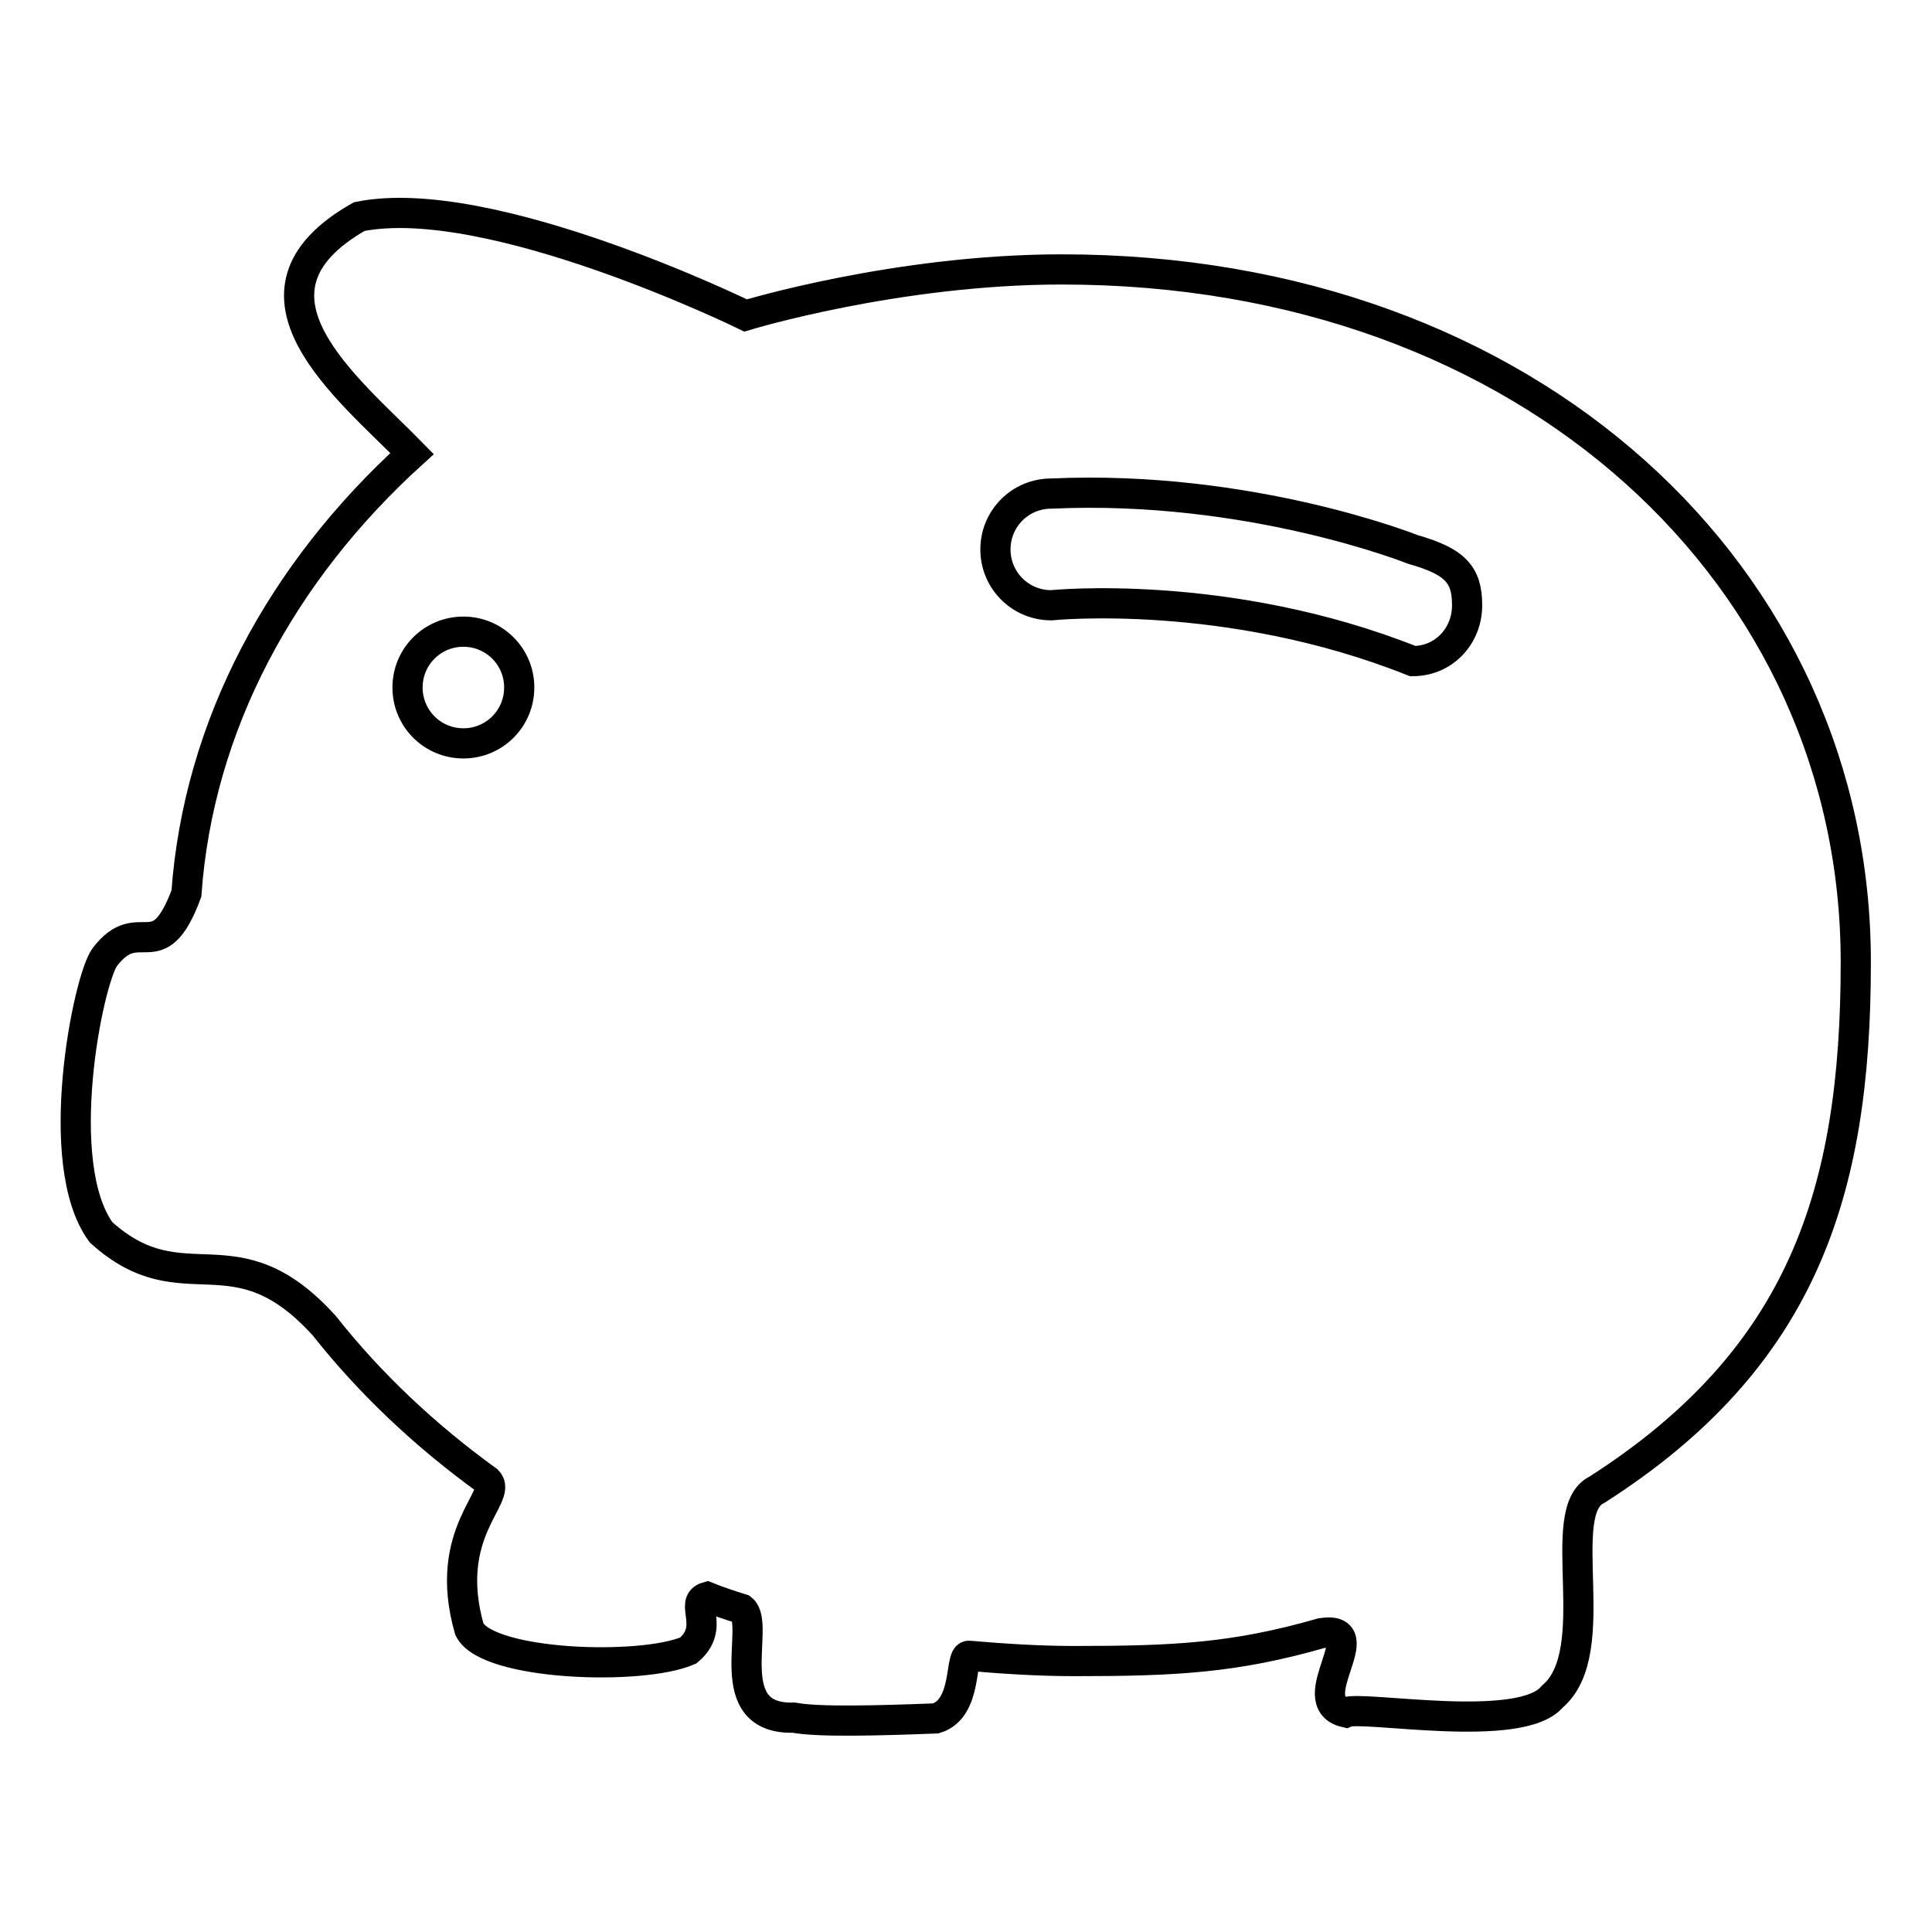
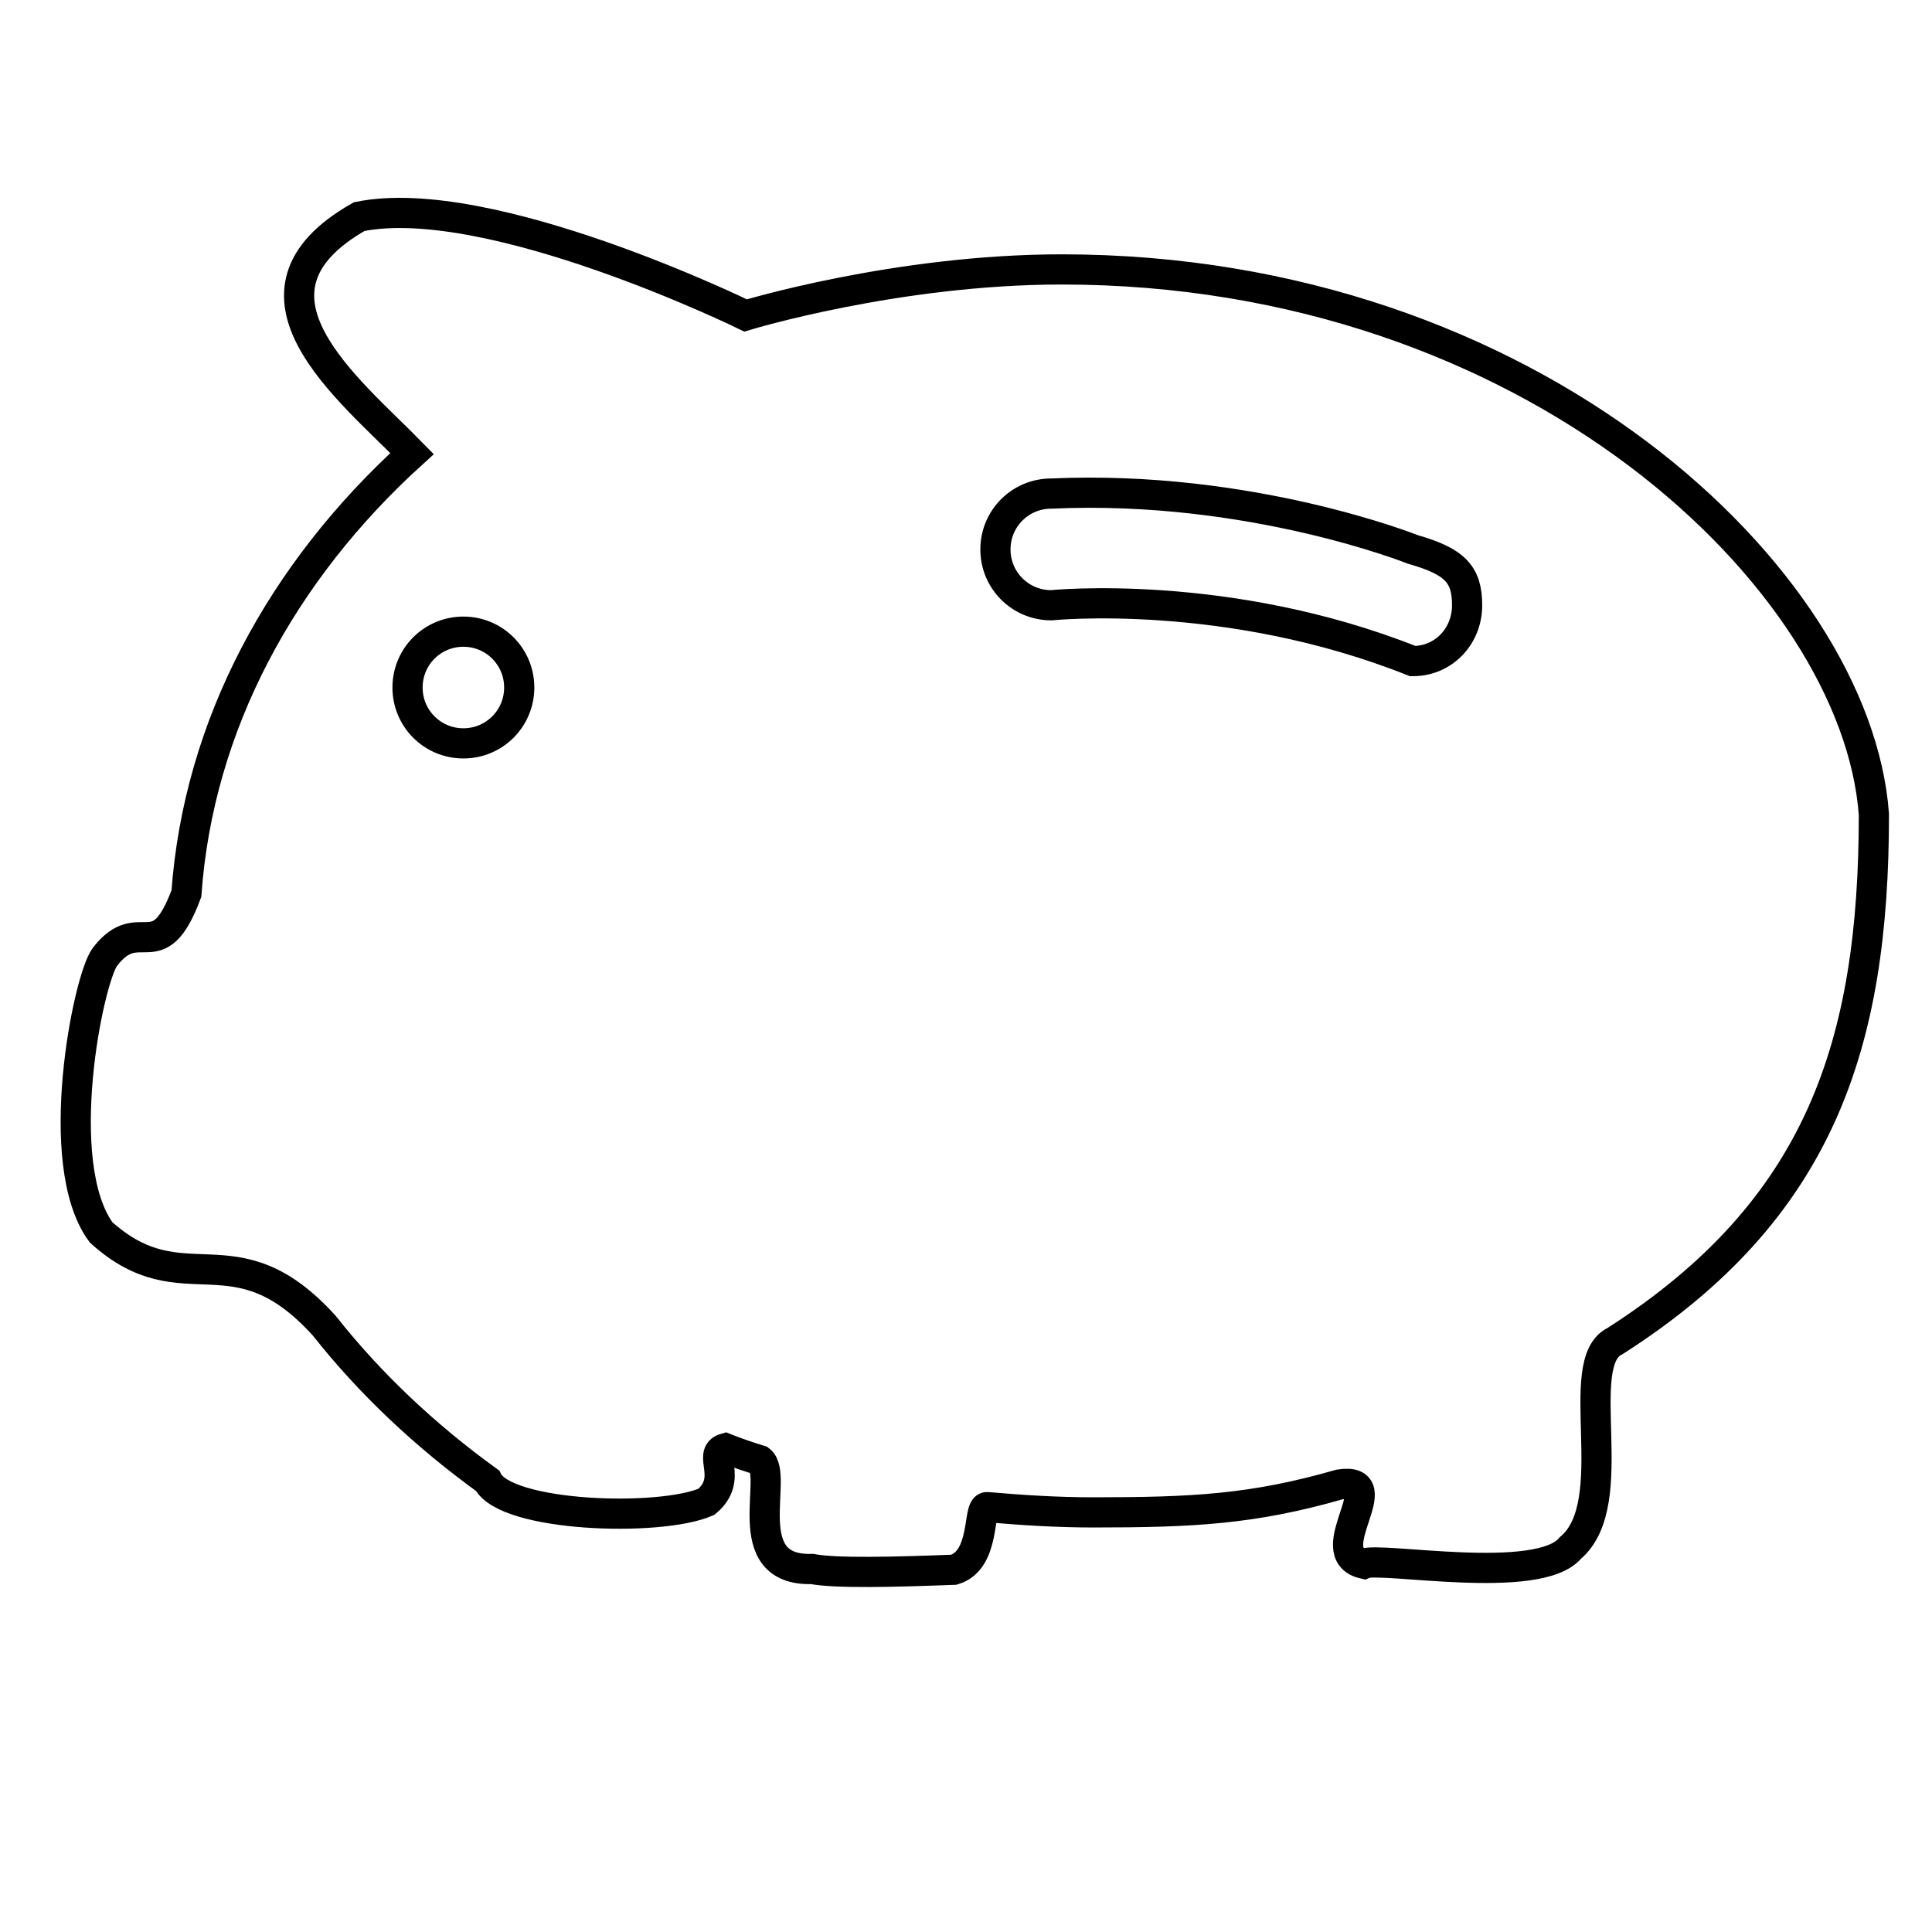
<svg xmlns="http://www.w3.org/2000/svg" version="1.1" x="0px" y="0px" viewBox="0 0 256 256" enable-background="new 0 0 256 256" xml:space="preserve">
  <g>
    <g>
      <g>
-         <path stroke-width="4" fill-opacity="0" stroke="#000000" d="M140.7,35.7c-21.9,0-41.9,6.1-41.9,6.1S64.9,25.2,47.6,28.7c-17.8,10.1-1.4,22.8,7,31.4c-17.3,15.7-28.3,36-29.9,58.3c-3.8,10.2-6.2,2.4-10.8,8.4c-2.2,2.9-7.2,27.4-0.5,36.5c11,9.9,17.6-0.9,29.6,12.4c6,7.6,13.3,14.5,21.6,20.5c2.1,2.1-6.1,6.8-2.4,19.7c2.4,4.8,22.8,5.5,29,2.8c3.7-3.1,0-6.4,2.5-7.1c1.5,0.6,3,1.1,4.6,1.6c2.6,2-3.2,14.7,6.9,14.4c3.2,0.6,10.9,0.4,18.8,0.1c4.3-1.3,3.1-8.4,4.4-8.3c4.6,0.4,9.3,0.7,14,0.7c13.3,0,21.2-0.4,32.7-3.7c7.1-1.1-2.9,9.1,3.2,10.5c2.1-1,23.2,3,27.4-2.1c7.1-6,0-24.6,5.9-27.4c27.2-17.4,34.3-39.3,34.3-69.8C246,76.7,203,35.7,140.7,35.7L140.7,35.7z M61.4,98.5c-4.1,0-7.4-3.3-7.4-7.4c0-4.1,3.3-7.4,7.4-7.4s7.4,3.3,7.4,7.4C68.8,95.2,65.5,98.5,61.4,98.5L61.4,98.5z M187.2,87.6c-24.6-9.8-47.9-7.4-47.9-7.4c-4.1,0-7.4-3.3-7.4-7.4s3.3-7.4,7.4-7.4c26.4-1.2,47.9,7.4,47.9,7.4c5.6,1.6,7.2,3.3,7.2,7.4C194.4,84.3,191.3,87.6,187.2,87.6z" />
+         <path stroke-width="4" fill-opacity="0" stroke="#000000" d="M140.7,35.7c-21.9,0-41.9,6.1-41.9,6.1S64.9,25.2,47.6,28.7c-17.8,10.1-1.4,22.8,7,31.4c-17.3,15.7-28.3,36-29.9,58.3c-3.8,10.2-6.2,2.4-10.8,8.4c-2.2,2.9-7.2,27.4-0.5,36.5c11,9.9,17.6-0.9,29.6,12.4c6,7.6,13.3,14.5,21.6,20.5c2.4,4.8,22.8,5.5,29,2.8c3.7-3.1,0-6.4,2.5-7.1c1.5,0.6,3,1.1,4.6,1.6c2.6,2-3.2,14.7,6.9,14.4c3.2,0.6,10.9,0.4,18.8,0.1c4.3-1.3,3.1-8.4,4.4-8.3c4.6,0.4,9.3,0.7,14,0.7c13.3,0,21.2-0.4,32.7-3.7c7.1-1.1-2.9,9.1,3.2,10.5c2.1-1,23.2,3,27.4-2.1c7.1-6,0-24.6,5.9-27.4c27.2-17.4,34.3-39.3,34.3-69.8C246,76.7,203,35.7,140.7,35.7L140.7,35.7z M61.4,98.5c-4.1,0-7.4-3.3-7.4-7.4c0-4.1,3.3-7.4,7.4-7.4s7.4,3.3,7.4,7.4C68.8,95.2,65.5,98.5,61.4,98.5L61.4,98.5z M187.2,87.6c-24.6-9.8-47.9-7.4-47.9-7.4c-4.1,0-7.4-3.3-7.4-7.4s3.3-7.4,7.4-7.4c26.4-1.2,47.9,7.4,47.9,7.4c5.6,1.6,7.2,3.3,7.2,7.4C194.4,84.3,191.3,87.6,187.2,87.6z" />
      </g>
    </g>
  </g>
</svg>